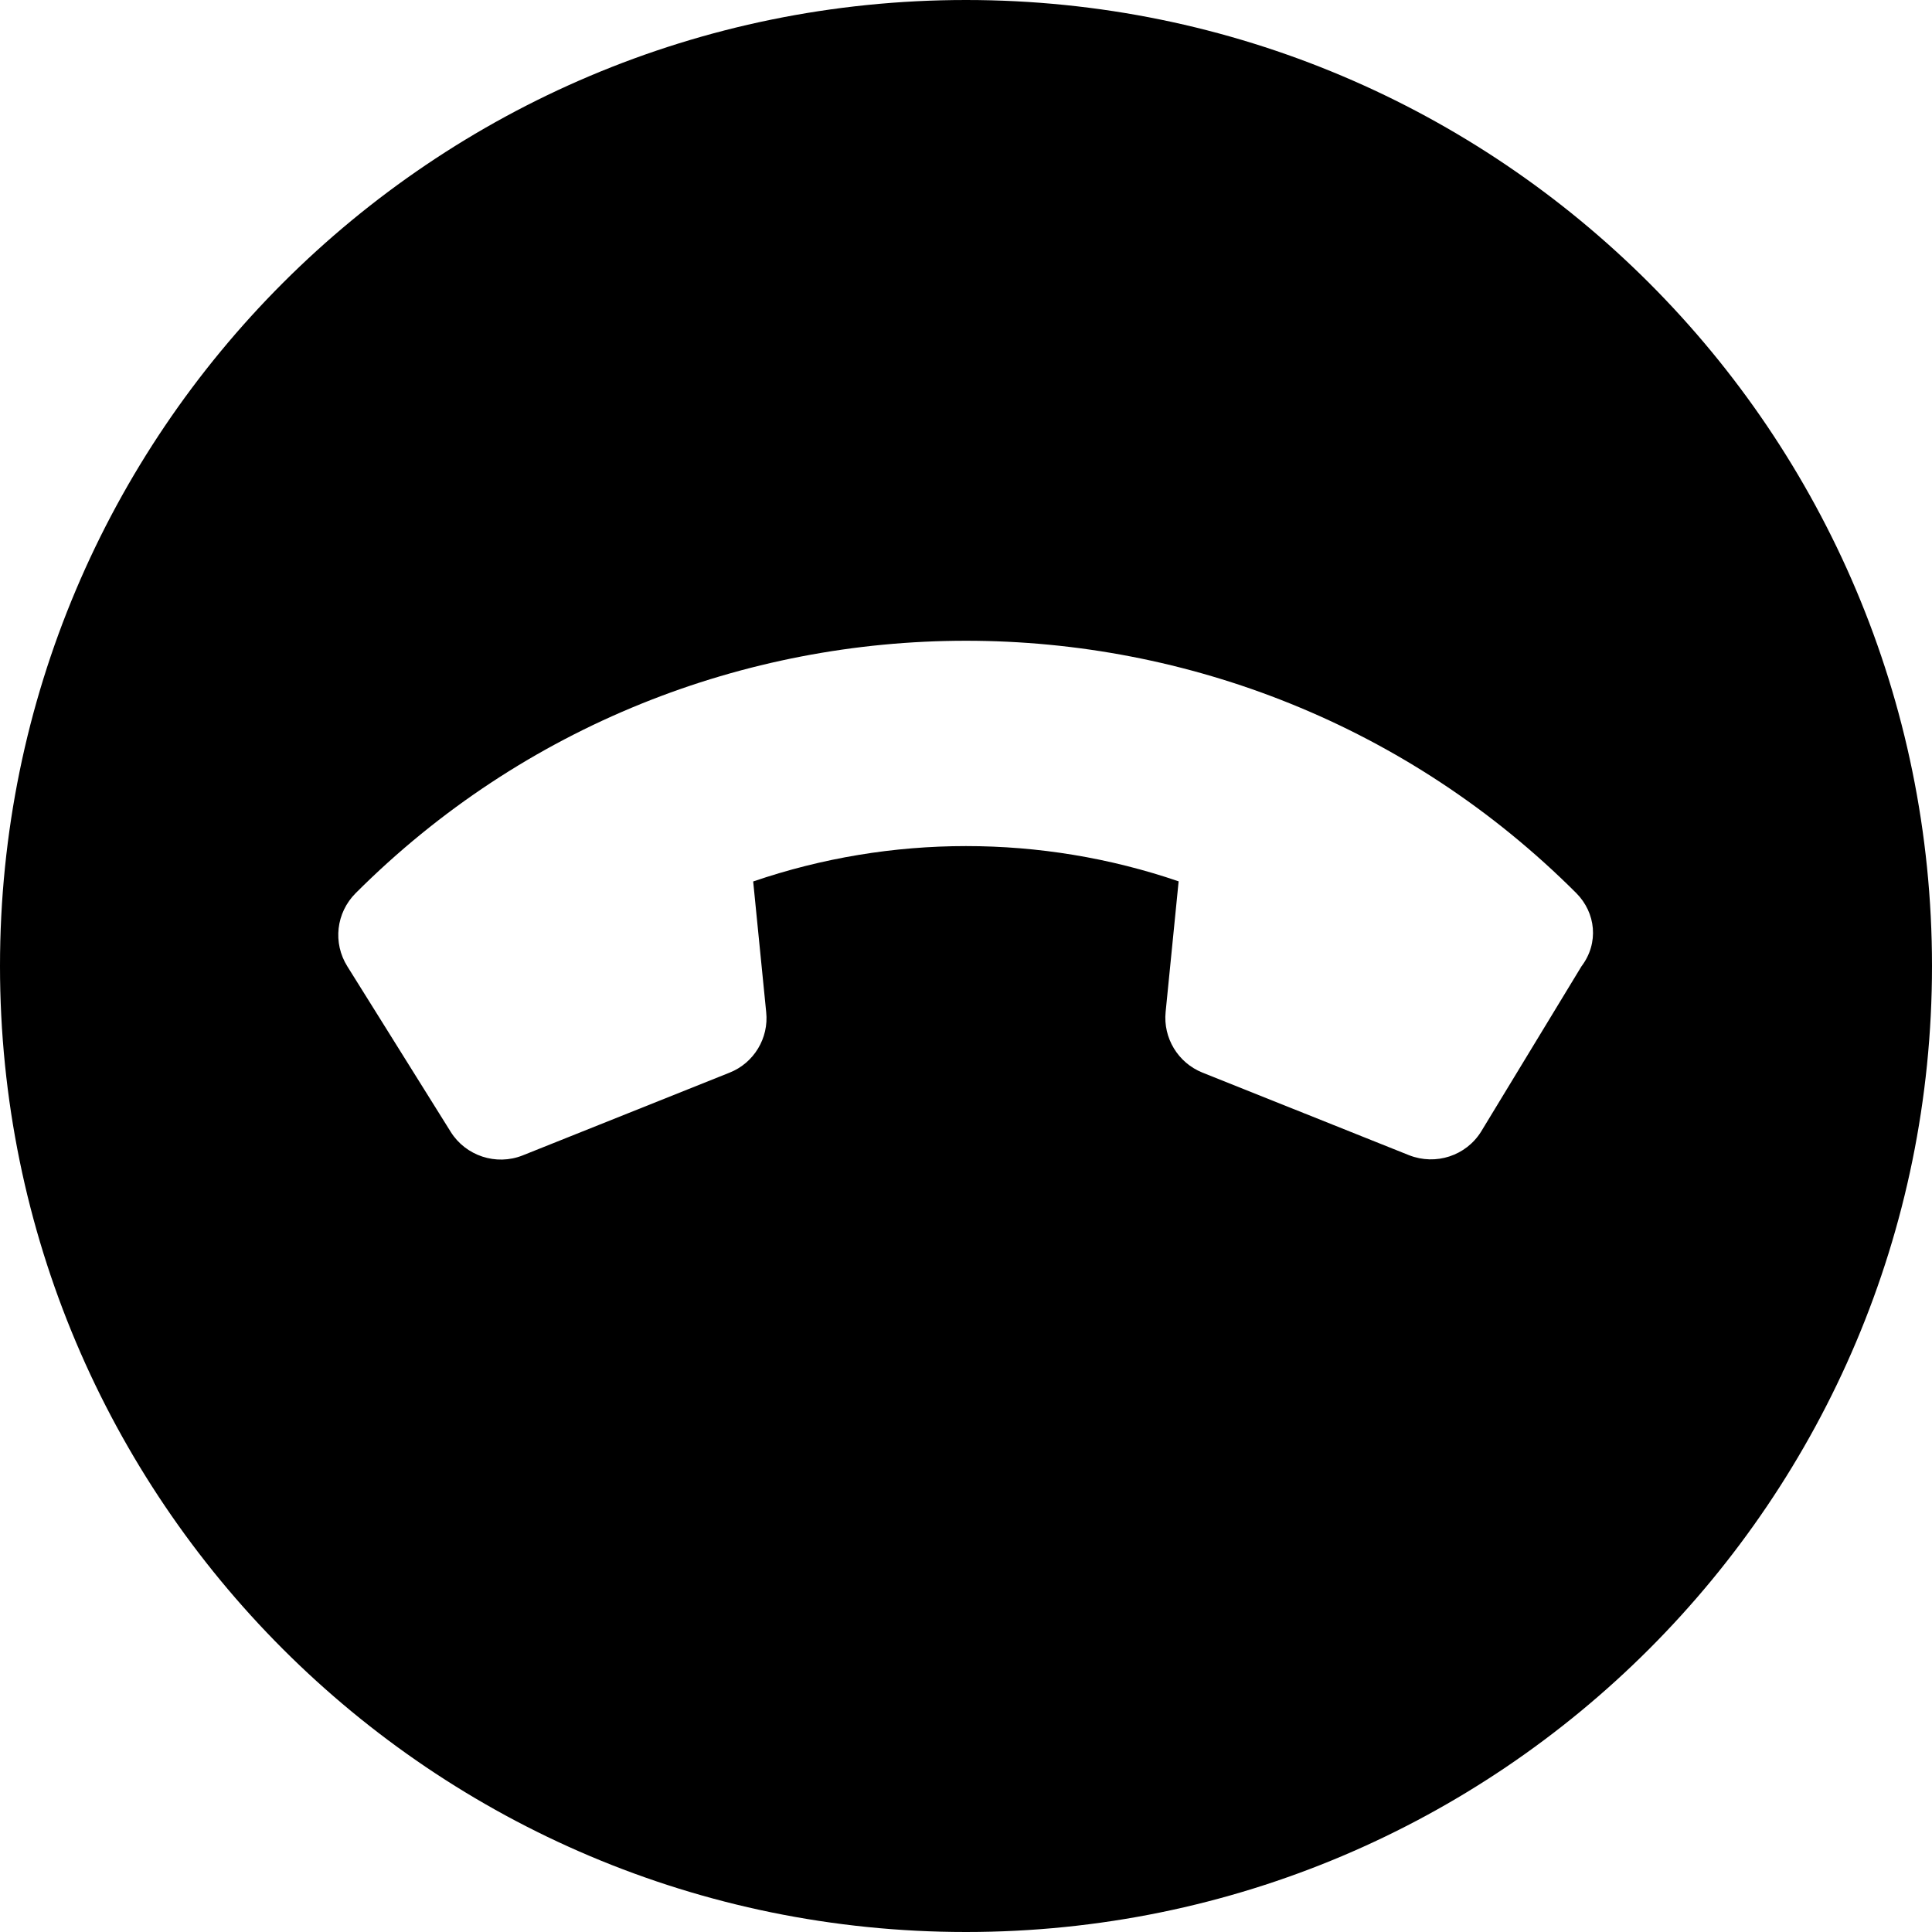
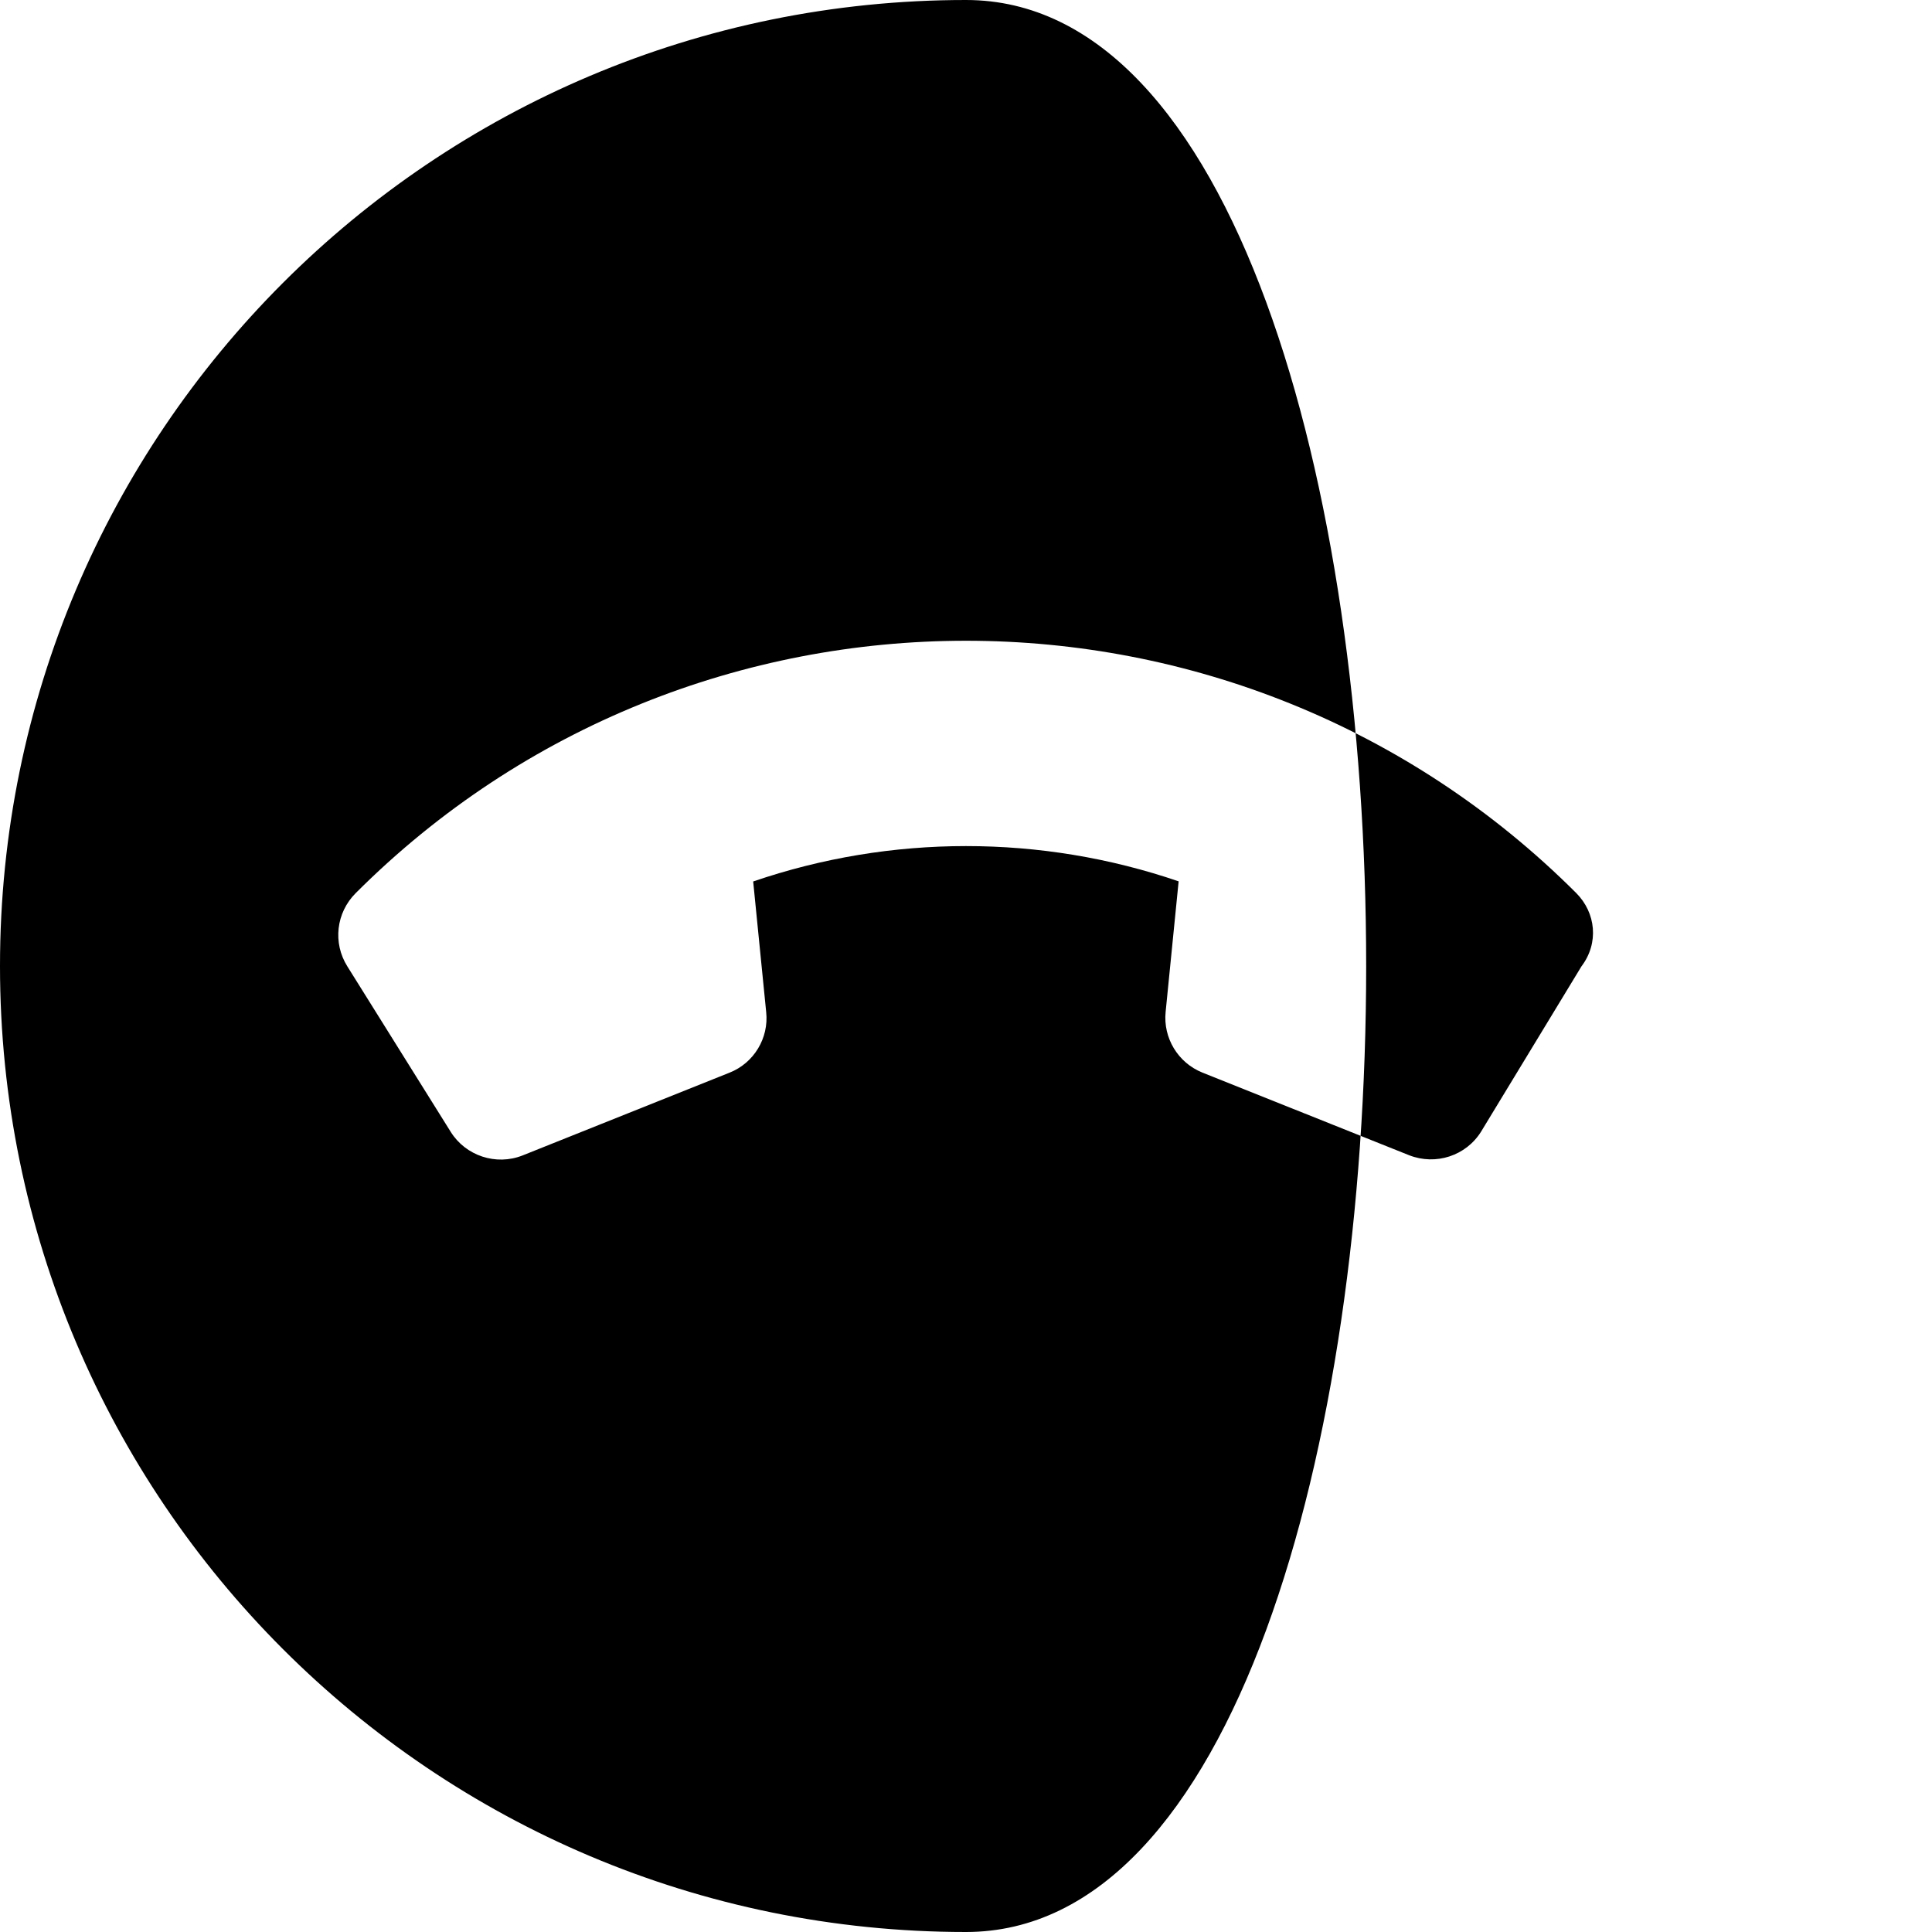
<svg xmlns="http://www.w3.org/2000/svg" viewBox="0 0 512 512">
-   <path d="M256 0c-141.4 0-256 114.6-256 256s114.6 256 256 256s256-114.6 256-256S397.4 0 256 0zM419.1 256.1L392.5 299.9c-3.988 6.396-11.99 9.015-19.06 6.253l-54.82-21.92c-6.441-2.596-10.41-9.16-9.717-16.06l3.446-34.61C275.9 221.1 236.1 221.1 199.6 233.6l3.447 34.61c.74 6.885-3.243 13.5-9.717 16.06L138.5 306.2c-7.037 2.797-15.1 .1-19.06-6.253L92.05 256.1C88.16 249.9 89.06 241.9 94.25 236.7c89.18-89.18 234.3-89.2 323.5 0C422.9 241.9 423.8 249.9 419.1 256.1z" />
+   <path d="M256 0c-141.4 0-256 114.6-256 256s114.6 256 256 256S397.4 0 256 0zM419.1 256.1L392.5 299.9c-3.988 6.396-11.99 9.015-19.06 6.253l-54.82-21.92c-6.441-2.596-10.41-9.16-9.717-16.06l3.446-34.61C275.9 221.1 236.1 221.1 199.6 233.6l3.447 34.61c.74 6.885-3.243 13.5-9.717 16.06L138.5 306.2c-7.037 2.797-15.1 .1-19.06-6.253L92.05 256.1C88.16 249.9 89.06 241.9 94.25 236.7c89.18-89.18 234.3-89.2 323.5 0C422.9 241.9 423.8 249.9 419.1 256.1z" />
</svg>